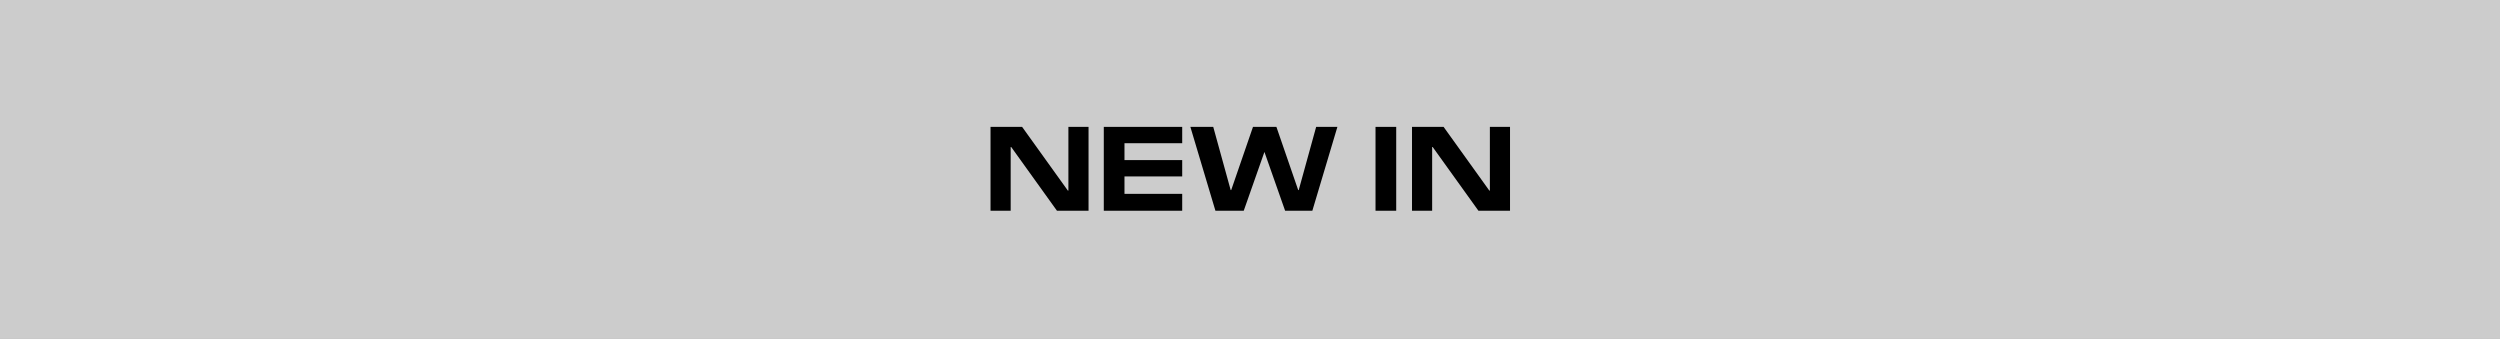
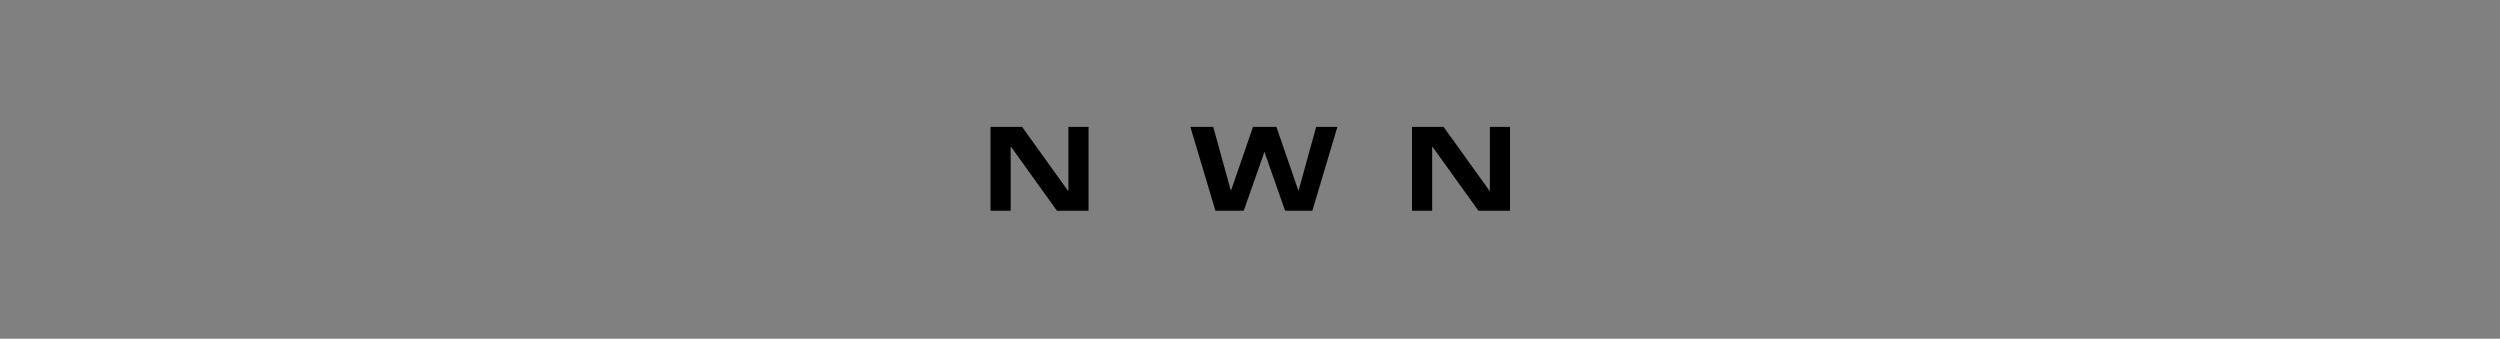
<svg xmlns="http://www.w3.org/2000/svg" id="Capa_1" version="1.1" viewBox="0 0 459.1 62.2">
  <rect x="0" y="0" width="459.1" height="62.2" fill="#808080" stroke="none" />
  <defs>
    <style>
      .st0 {
        fill: #fff;
        isolation: isolate;
        opacity: .6;
      }
    </style>
  </defs>
-   <rect class="st0" x="-2" y="-1.2" width="463.1" height="64.6" />
  <g>
    <path d="M199.9,23.3v15.4h-5.8l-8.4-11.7h-.1v11.7h-3.7v-15.4h5.8l8.4,11.7h.1v-11.7h3.7Z" />
-     <path d="M217.1,35.7v3h-14.4v-15.4h14.4v3h-10.6v3.1h10.6v3h-10.6v3.2h10.6Z" />
    <path d="M245.6,23.3l-4.6,15.4h-5l-3.8-10.8-3.8,10.8h-5.2l-4.6-15.4h4.2l3.2,11.6h.1l4-11.6h4.3l4,11.6h.1l3.2-11.6h3.9Z" />
-     <path d="M256.4,23.3v15.4h-3.8v-15.4h3.8Z" />
+     <path d="M256.4,23.3v15.4h-3.8h3.8Z" />
    <path d="M277.3,23.3v15.4h-5.8l-8.4-11.7h-.1v11.7h-3.7v-15.4h5.8l8.4,11.7h.1v-11.7h3.7Z" />
  </g>
</svg>